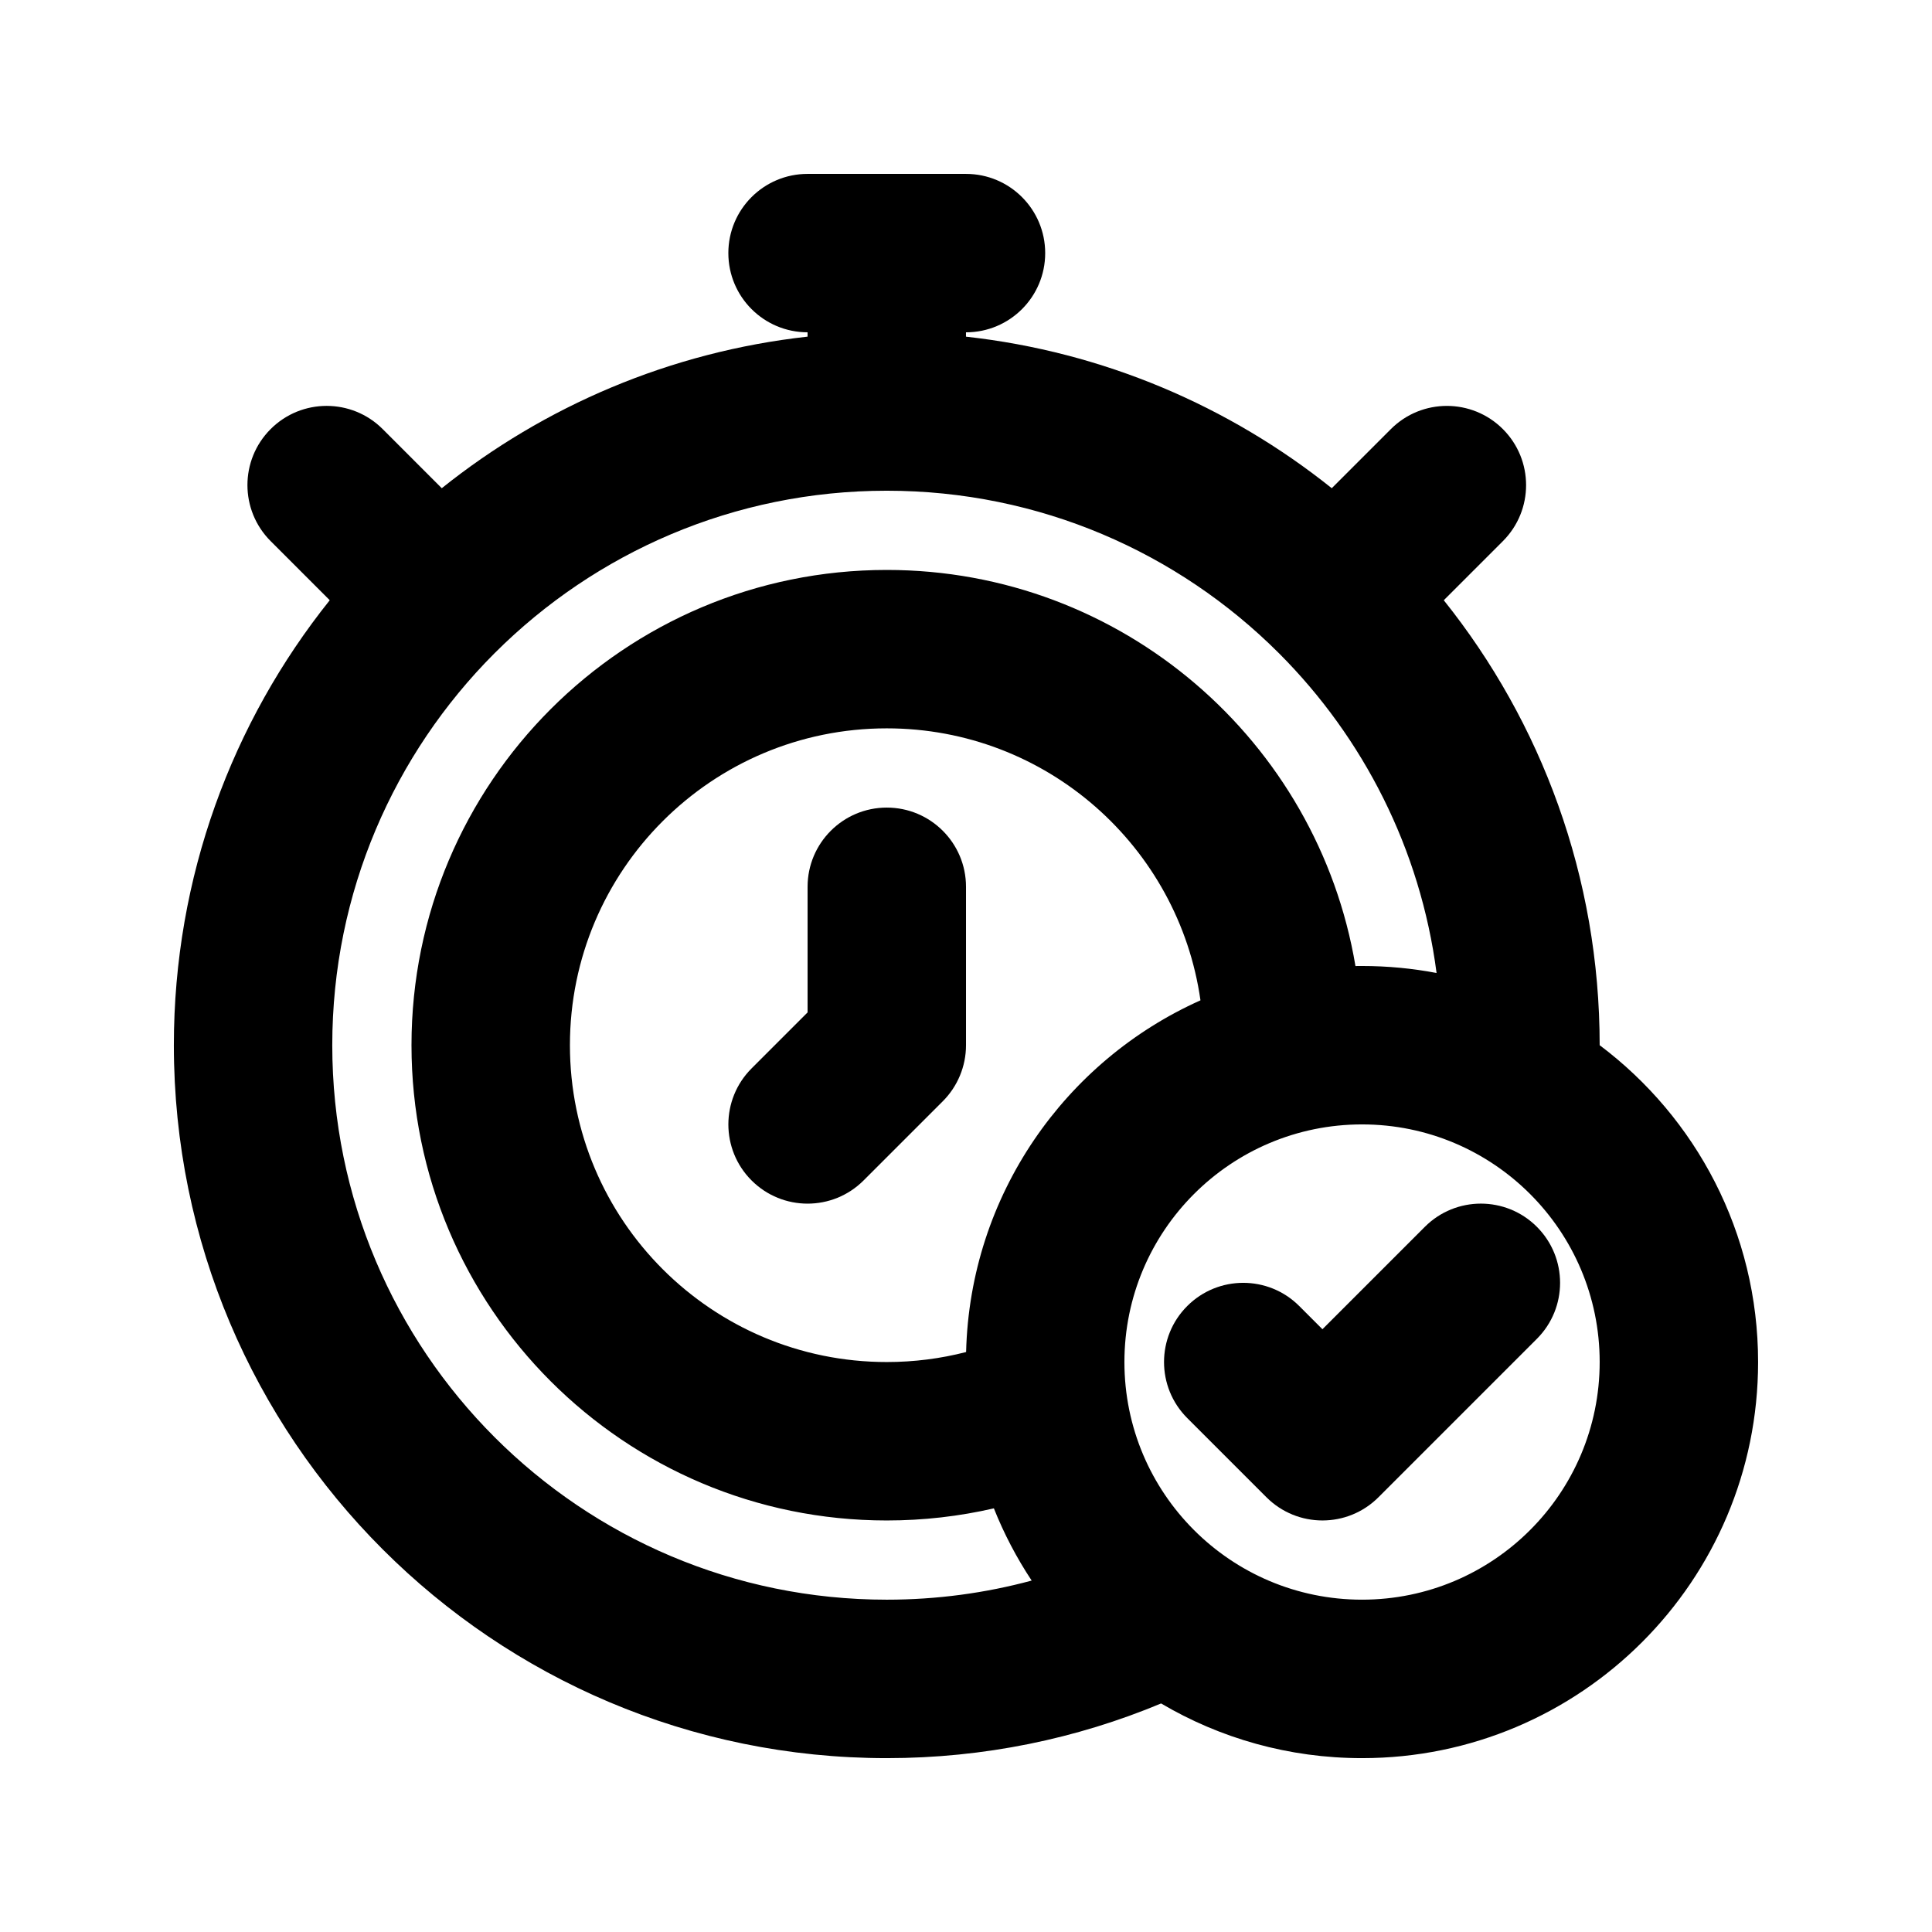
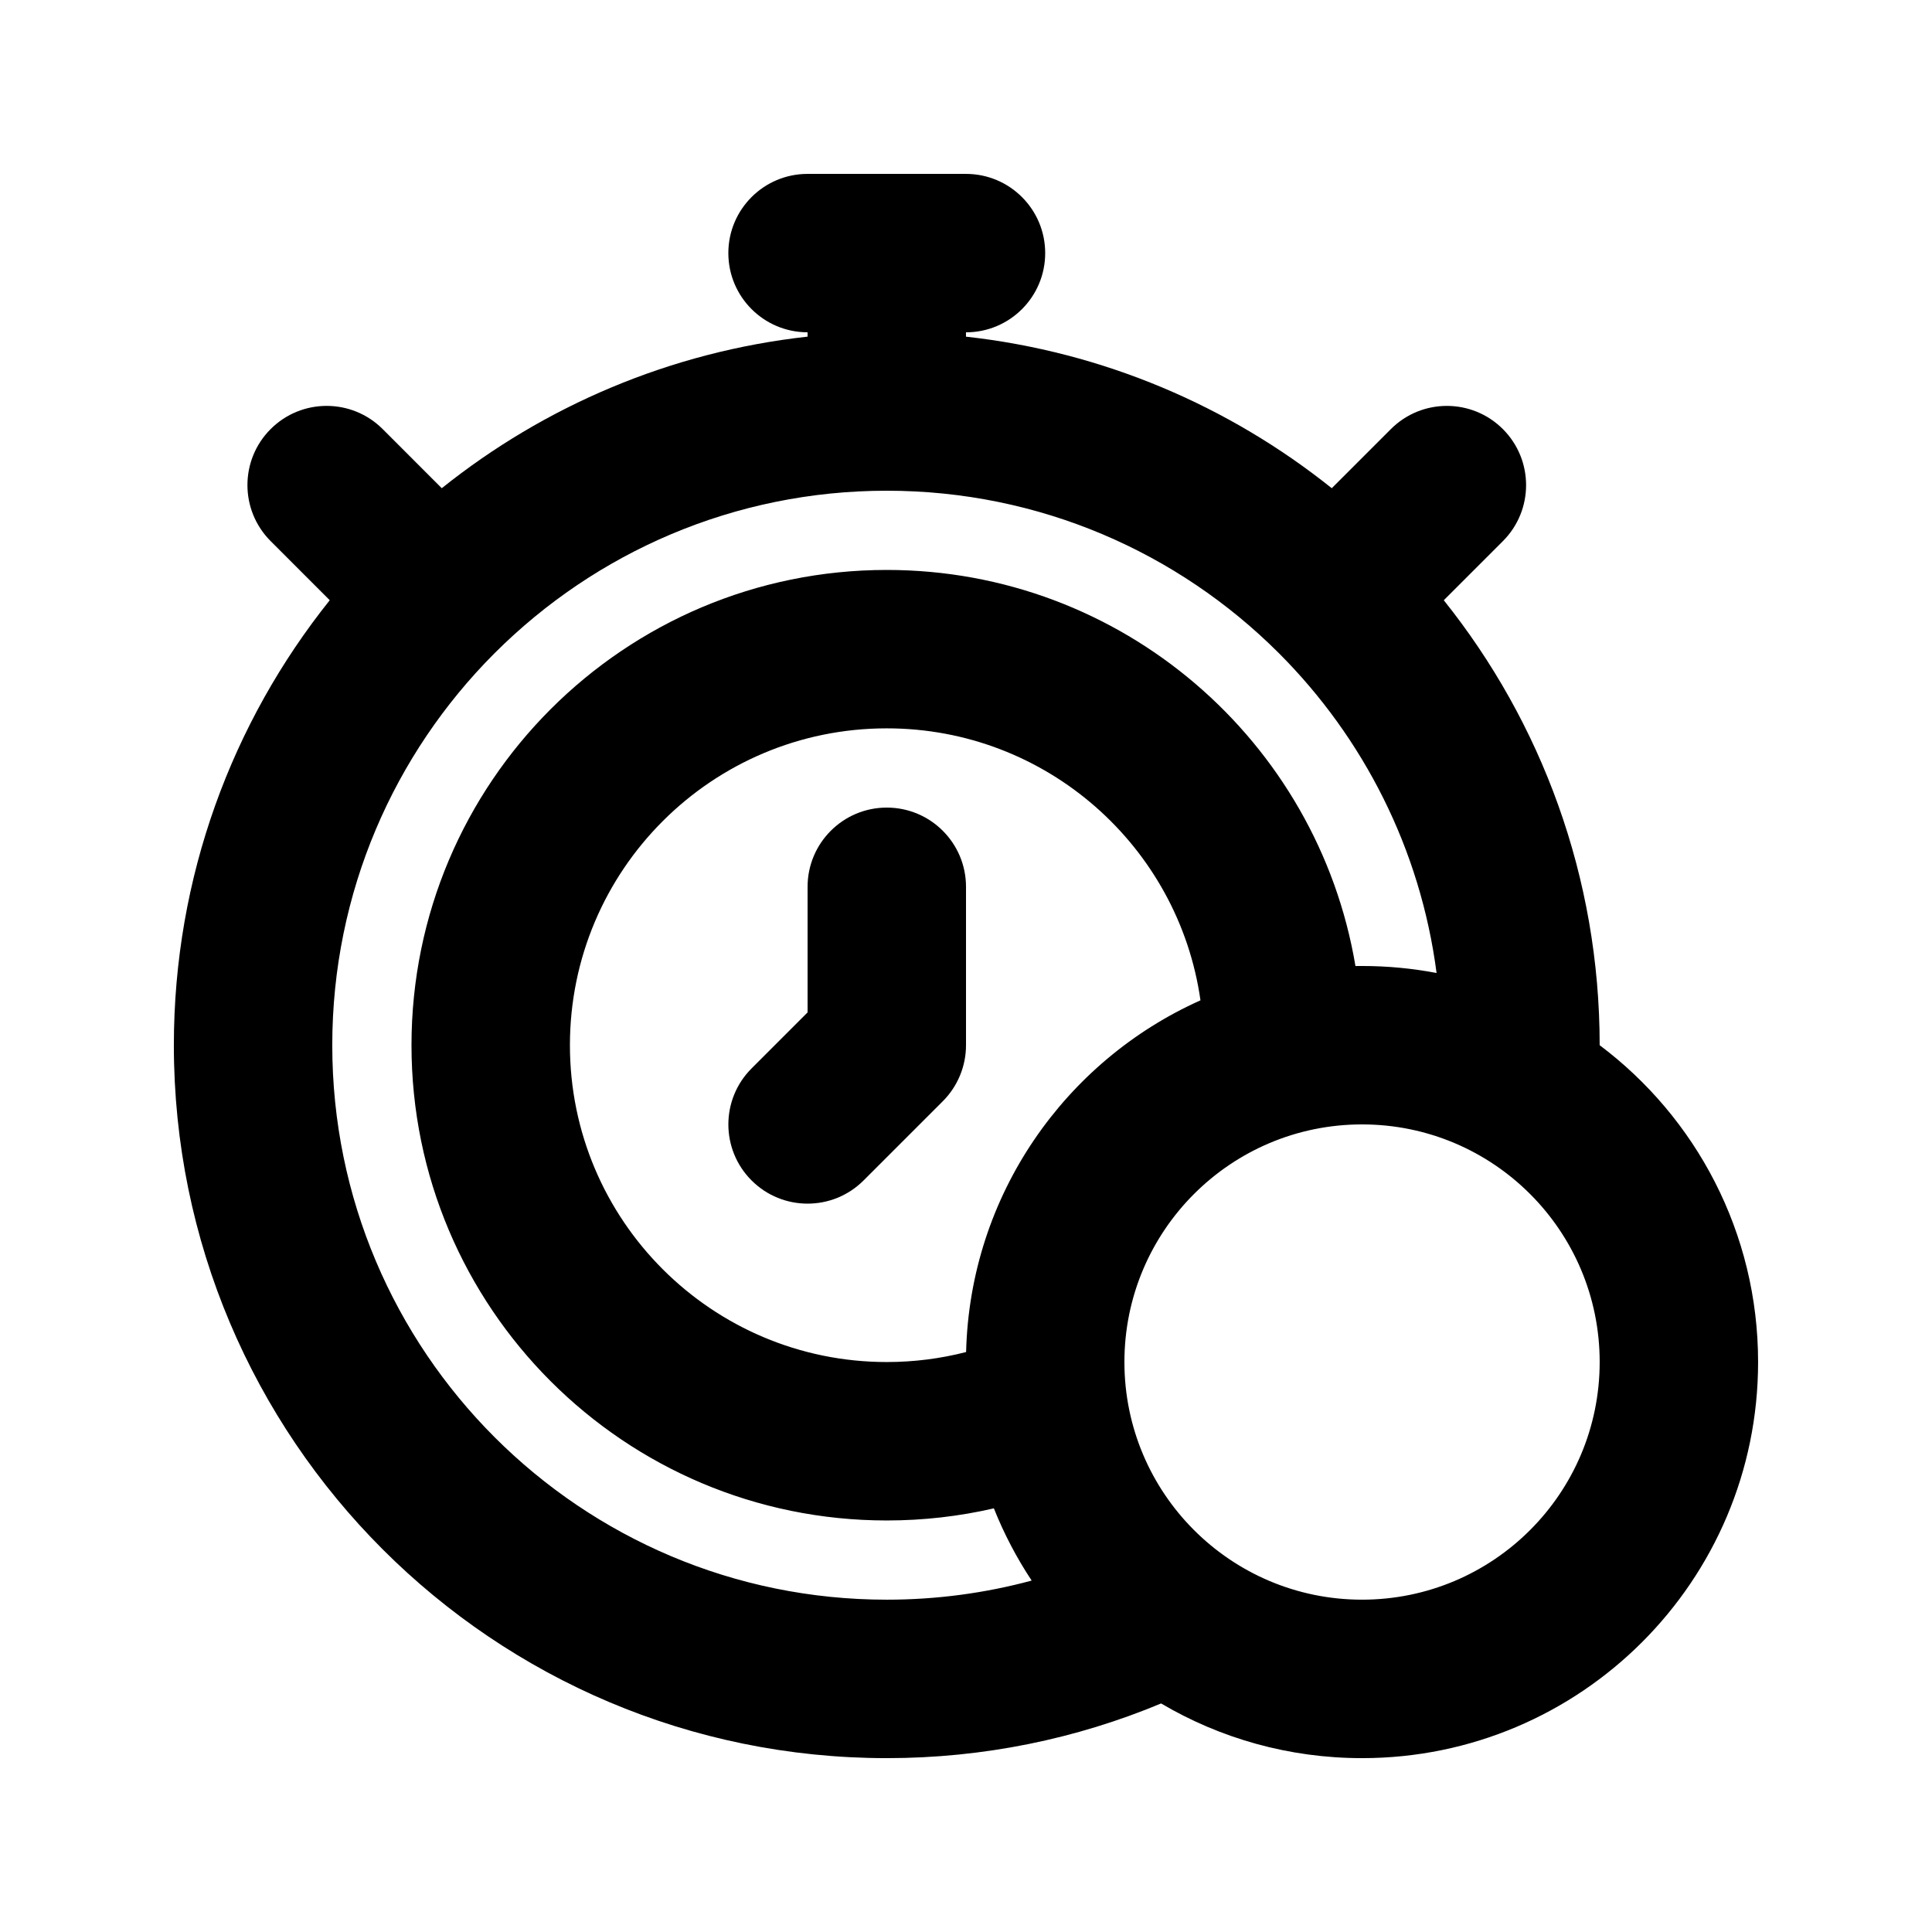
<svg xmlns="http://www.w3.org/2000/svg" fill="#000000" width="800px" height="800px" version="1.1" viewBox="144 144 512 512">
  <g>
    <path d="m379.01 358.02c11.594 0 20.992 9.398 20.992 20.992v41.984c0 5.566-2.215 10.906-6.148 14.844l-20.992 20.988c-8.199 8.199-21.492 8.199-29.688 0-8.199-8.195-8.199-21.488 0-29.684l14.844-14.844v-33.289c0-11.594 9.398-20.992 20.992-20.992z" />
-     <path d="m551.29 469.12c-8.195-8.199-21.488-8.199-29.688 0l-27.141 27.141-6.148-6.148c-8.195-8.199-21.488-8.199-29.684 0-8.199 8.195-8.199 21.488 0 29.684l20.992 20.992c8.195 8.199 21.488 8.199 29.684 0l41.984-41.984c8.199-8.195 8.199-21.488 0-29.684z" />
    <path d="m337.02 211.07c0 11.594 9.398 20.992 20.992 20.992v1.152c-36.441 4.027-69.758 18.422-96.938 40.164l-15.664-15.668c-8.199-8.195-21.488-8.195-29.688 0-8.199 8.199-8.199 21.488 0 29.688l15.664 15.668c-25.852 32.32-41.312 73.316-41.312 117.93 0 104.34 84.586 188.93 188.93 188.93 25.762 0 50.32-5.156 72.699-14.492 15.609 9.211 33.812 14.492 53.25 14.492 57.969 0 104.96-46.992 104.96-104.96 0-34.336-16.488-64.824-41.984-83.977 0-44.602-15.461-85.598-41.312-117.92l15.664-15.664c8.199-8.199 8.199-21.488 0-29.688-8.199-8.199-21.488-8.199-29.688 0l-15.664 15.664c-27.18-21.742-60.496-36.133-96.934-40.16v-1.152c11.594 0 20.992-9.398 20.992-20.992s-9.398-20.992-20.992-20.992h-41.984c-11.594 0-20.992 9.398-20.992 20.992zm70.367 332.66c2.688 6.75 6.055 13.16 10.016 19.137-12.242 3.305-25.113 5.066-38.398 5.066-81.156 0-146.95-65.789-146.95-146.94 0-40.523 16.402-77.215 42.926-103.8l0.113-0.109 0.109-0.109c26.582-26.527 63.273-42.93 103.8-42.93 40.52 0 77.211 16.402 103.79 42.93l0.109 0.109 0.113 0.109c22.281 22.328 37.418 51.789 41.691 84.66-6.398-1.219-13.004-1.855-19.758-1.855-0.578 0-1.16 0.004-1.738 0.012-9.984-59.574-61.797-104.97-124.21-104.97-69.562 0-125.95 56.391-125.95 125.95 0 69.559 56.391 125.95 125.95 125.95 9.762 0 19.262-1.109 28.383-3.211zm-28.383-206.71c42.336 0 77.355 31.332 83.133 72.078-35.863 16.043-61.078 51.621-62.109 93.203-6.719 1.734-13.762 2.652-21.023 2.652-46.375 0-83.969-37.594-83.969-83.965 0-46.375 37.594-83.969 83.969-83.969zm125.95 104.96c-34.781 0-62.973 28.191-62.973 62.973 0 34.785 28.191 62.977 62.973 62.977 34.785 0 62.977-28.191 62.977-62.977 0-34.781-28.191-62.973-62.977-62.973z" fill-rule="evenodd" />
  </g>
</svg>